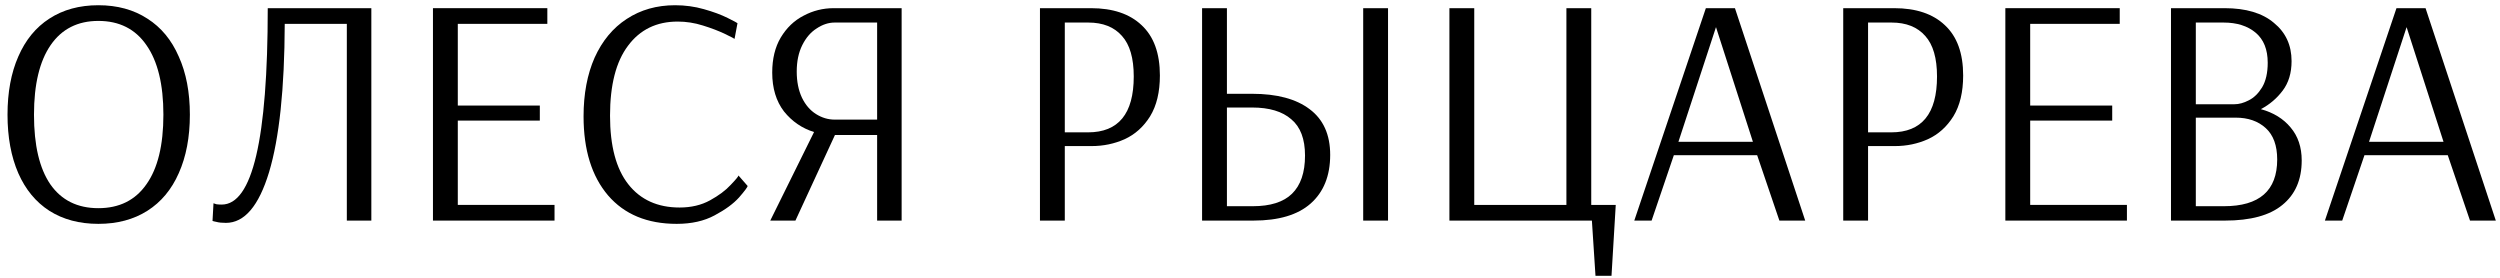
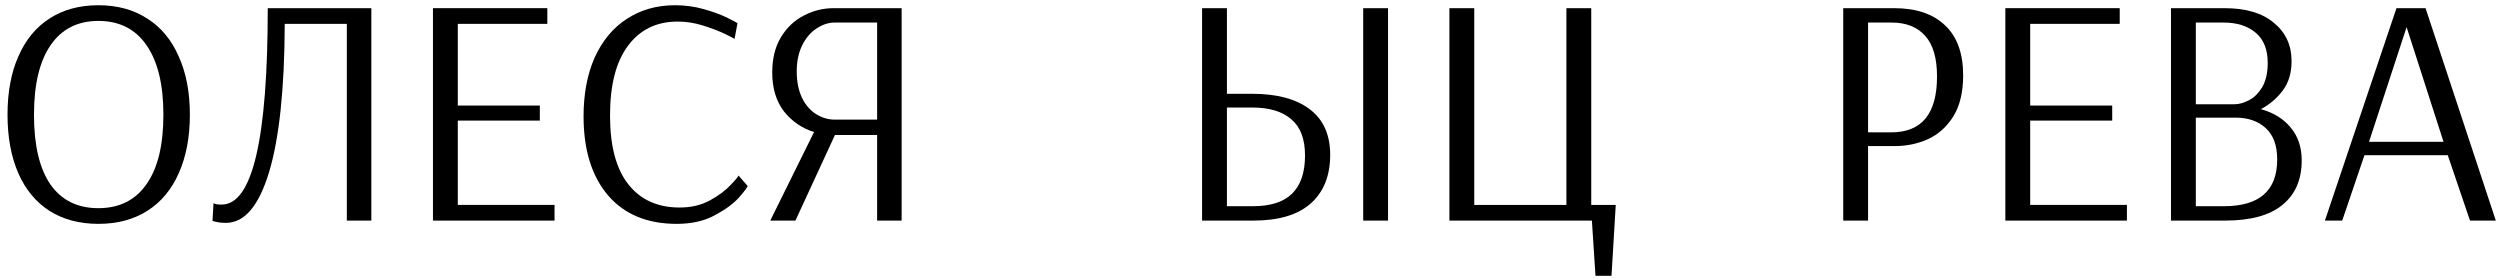
<svg xmlns="http://www.w3.org/2000/svg" width="306" height="34" viewBox="0 0 306 34" fill="none">
  <path d="M284.568 27L293.328 1H296.888L305.488 27H302.328L299.608 19H289.408L286.688 27H284.568ZM289.968 17.36H299.088L294.568 3.32L289.968 17.36Z" fill="black" />
  <path d="M265.729 1H272.289C274.902 1 276.915 1.6 278.328 2.8C279.768 3.973 280.488 5.533 280.488 7.48C280.488 8.92 280.129 10.12 279.409 11.08C278.689 12.04 277.795 12.8 276.729 13.36C278.275 13.787 279.488 14.533 280.368 15.6C281.275 16.667 281.729 18.013 281.729 19.64C281.729 21.987 280.942 23.8 279.368 25.08C277.822 26.36 275.475 27 272.328 27H265.729V1ZM273.488 12.76C274.048 12.76 274.635 12.6 275.249 12.28C275.889 11.96 276.435 11.427 276.889 10.68C277.342 9.907 277.569 8.907 277.569 7.68C277.569 6.053 277.075 4.827 276.089 4C275.102 3.173 273.795 2.76 272.169 2.76H268.768V12.76H273.488ZM272.208 25.24C276.555 25.24 278.729 23.333 278.729 19.52C278.729 17.813 278.262 16.533 277.328 15.68C276.395 14.827 275.168 14.4 273.648 14.4H268.768V25.24H272.208Z" fill="black" />
  <path d="M245.455 27V1H259.455V2.92H248.495V12.92H258.535V14.76H248.495V25.08H260.335V27H245.455Z" fill="black" />
  <path d="M225.611 1H231.851C234.518 1 236.585 1.693 238.051 3.08C239.545 4.467 240.291 6.52 240.291 9.24C240.291 11.267 239.891 12.933 239.091 14.24C238.291 15.52 237.251 16.453 235.971 17.04C234.718 17.6 233.371 17.88 231.931 17.88H228.651V27H225.611V1ZM231.491 16.2C235.225 16.2 237.091 13.92 237.091 9.36C237.091 7.12 236.611 5.467 235.651 4.4C234.691 3.307 233.318 2.76 231.531 2.76H228.651V16.2H231.491Z" fill="black" />
-   <path d="M200.037 27L208.797 1H212.357L220.957 27H217.797L215.077 19H204.877L202.157 27H200.037ZM205.437 17.36H214.557L210.037 3.32L205.437 17.36Z" fill="black" />
  <path d="M195.288 33.76L194.848 27H177.408V1H180.448V25.08H191.728V1H194.768V25.08H197.768L197.248 33.76H195.288Z" fill="black" />
  <path d="M147.135 1H150.175V11.48H153.255C156.295 11.48 158.641 12.107 160.295 13.36C161.975 14.613 162.815 16.48 162.815 18.96C162.815 21.52 162.015 23.507 160.415 24.92C158.841 26.307 156.508 27 153.415 27H147.135V1ZM166.855 27V1H169.895V27H166.855ZM153.335 25.24C155.495 25.24 157.095 24.733 158.135 23.72C159.201 22.68 159.735 21.12 159.735 19.04C159.735 17.013 159.175 15.533 158.055 14.6C156.961 13.64 155.361 13.16 153.255 13.16H150.175V25.24H153.335Z" fill="black" />
-   <path d="M127.291 1H133.531C136.198 1 138.264 1.693 139.731 3.08C141.224 4.467 141.971 6.52 141.971 9.24C141.971 11.267 141.571 12.933 140.771 14.24C139.971 15.52 138.931 16.453 137.651 17.04C136.398 17.6 135.051 17.88 133.611 17.88H130.331V27H127.291V1ZM133.171 16.2C136.904 16.2 138.771 13.92 138.771 9.36C138.771 7.12 138.291 5.467 137.331 4.4C136.371 3.307 134.998 2.76 133.211 2.76H130.331V16.2H133.171Z" fill="black" />
  <path d="M99.64 16.16C98.174 15.707 96.947 14.867 95.96 13.64C95 12.387 94.52 10.8 94.52 8.88C94.52 7.2 94.867 5.773 95.56 4.6C96.28 3.4 97.214 2.507 98.36 1.92C99.507 1.307 100.734 1 102.04 1H110.36V27H107.36V16.52H102.2L97.36 27H94.28L99.64 16.16ZM107.36 14.64V2.76H102.16C101.414 2.76 100.68 3 99.96 3.48C99.24 3.933 98.654 4.613 98.2 5.52C97.747 6.427 97.52 7.507 97.52 8.76C97.52 9.987 97.734 11.053 98.16 11.96C98.587 12.84 99.16 13.507 99.88 13.96C100.6 14.413 101.36 14.64 102.16 14.64H107.36Z" fill="black" />
  <path d="M82.828 27.4C79.228 27.4 76.428 26.24 74.428 23.92C72.428 21.573 71.428 18.347 71.428 14.24C71.428 11.493 71.881 9.093 72.788 7.04C73.721 4.987 75.028 3.413 76.708 2.32C78.414 1.2 80.388 0.64 82.628 0.64C83.854 0.64 85.028 0.8 86.148 1.12C87.294 1.44 88.268 1.8 89.068 2.2C89.868 2.6 90.268 2.813 90.268 2.84L89.908 4.76C89.908 4.733 89.521 4.533 88.748 4.16C87.974 3.787 87.068 3.44 86.028 3.12C85.014 2.8 83.988 2.64 82.948 2.64C80.361 2.64 78.334 3.627 76.868 5.6C75.401 7.547 74.668 10.4 74.668 14.16C74.668 17.867 75.414 20.667 76.908 22.56C78.401 24.453 80.494 25.4 83.188 25.4C84.601 25.4 85.841 25.107 86.908 24.52C87.974 23.933 88.814 23.307 89.428 22.64C90.068 21.974 90.388 21.587 90.388 21.48L91.508 22.76C91.508 22.893 91.161 23.36 90.468 24.16C89.774 24.933 88.774 25.667 87.468 26.36C86.188 27.053 84.641 27.4 82.828 27.4Z" fill="black" />
-   <path d="M52.994 27V1H66.994V2.92H56.034V12.92H66.074V14.76H56.034V25.08H67.874V27H52.994Z" fill="black" />
+   <path d="M52.994 27V1H66.994V2.92H56.034V12.92H66.074V14.76H56.034V25.08H67.874V27Z" fill="black" />
  <path d="M27.652 27.28C27.172 27.28 26.785 27.24 26.492 27.16C26.225 27.107 26.065 27.067 26.012 27.04L26.132 24.88C26.185 24.907 26.305 24.947 26.492 25C26.678 25.027 26.892 25.04 27.132 25.04C30.892 25.04 32.772 17.027 32.772 1H45.452V27H42.452V2.92H34.852C34.825 10.867 34.185 16.92 32.932 21.08C31.678 25.213 29.918 27.28 27.652 27.28Z" fill="black" />
  <path d="M12.04 27.4C9.72 27.4 7.72 26.867 6.04 25.8C4.387 24.733 3.12 23.2 2.24 21.2C1.36 19.174 0.92 16.787 0.92 14.04C0.92 11.293 1.36 8.92 2.24 6.92C3.12 4.893 4.387 3.347 6.04 2.28C7.72 1.187 9.72 0.64 12.04 0.64C14.36 0.64 16.36 1.187 18.04 2.28C19.72 3.347 21 4.893 21.88 6.92C22.787 8.92 23.24 11.293 23.24 14.04C23.24 16.787 22.787 19.174 21.88 21.2C21 23.2 19.72 24.733 18.04 25.8C16.36 26.867 14.36 27.4 12.04 27.4ZM12.04 25.48C14.6 25.48 16.56 24.507 17.92 22.56C19.307 20.613 20 17.773 20 14.04C20 10.334 19.307 7.493 17.92 5.52C16.56 3.547 14.6 2.56 12.04 2.56C9.507 2.56 7.56 3.547 6.2 5.52C4.84 7.493 4.16 10.334 4.16 14.04C4.16 17.773 4.827 20.613 6.16 22.56C7.52 24.507 9.48 25.48 12.04 25.48Z" fill="black" />
</svg>